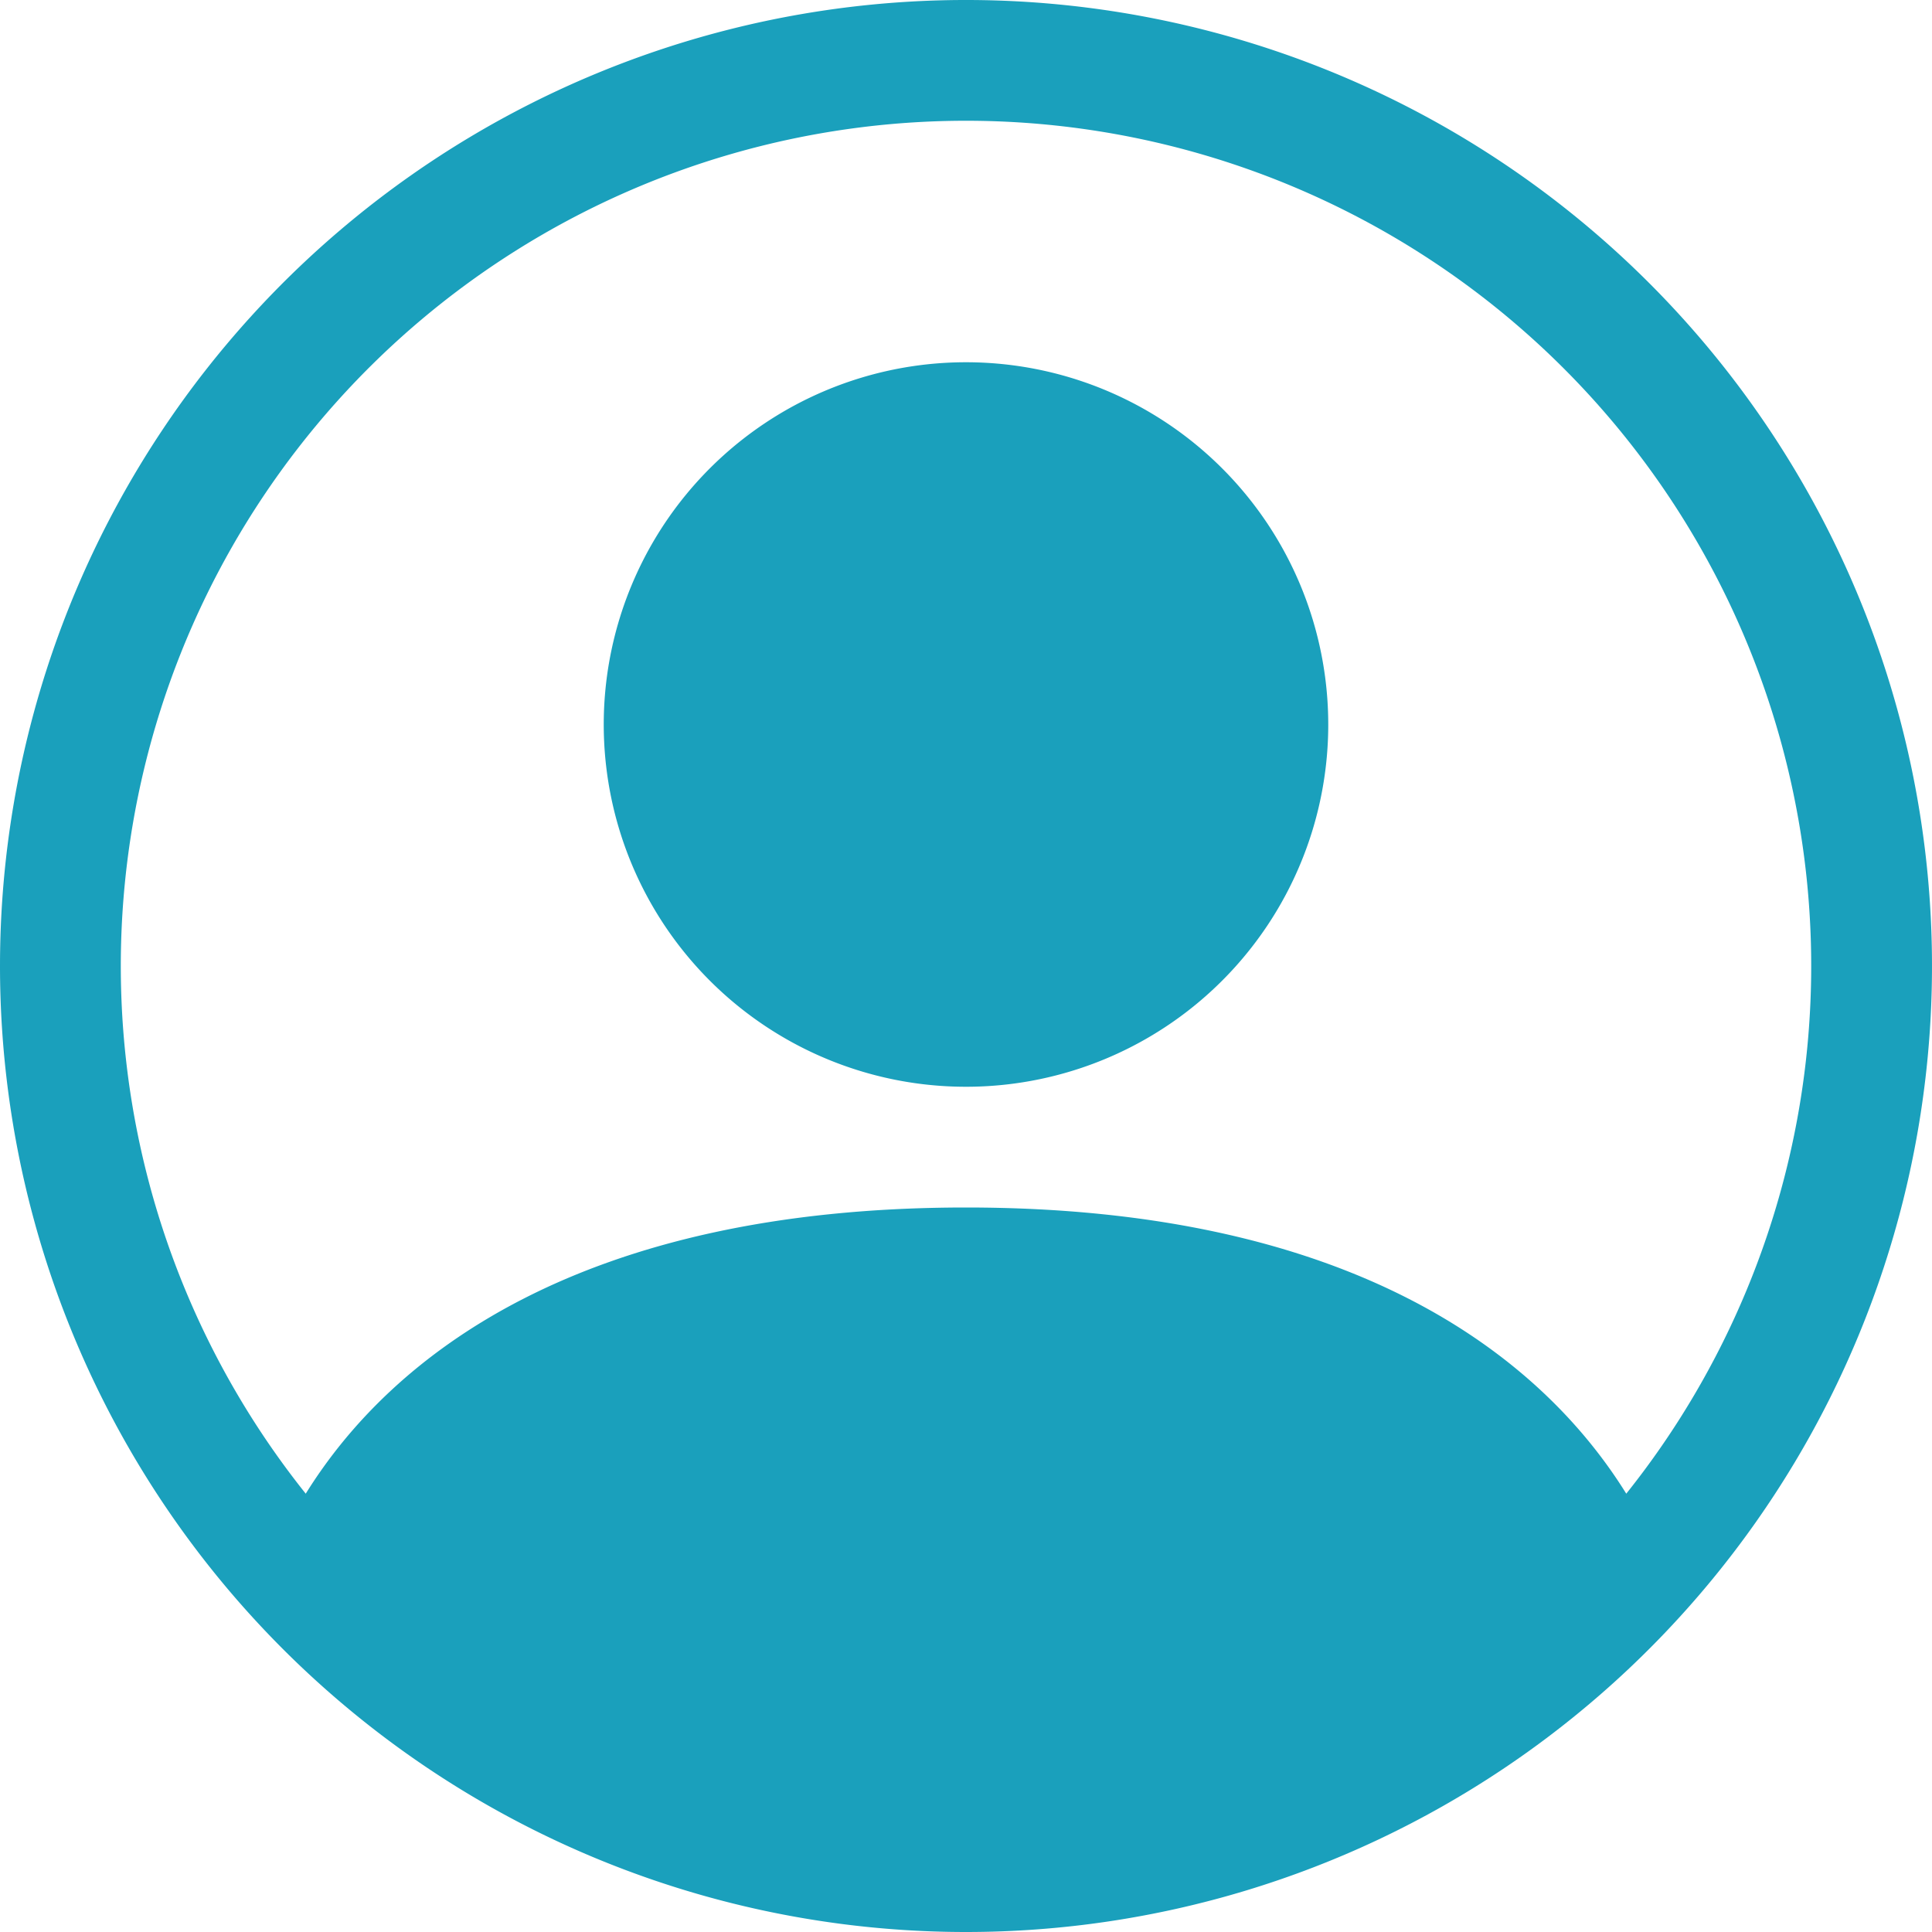
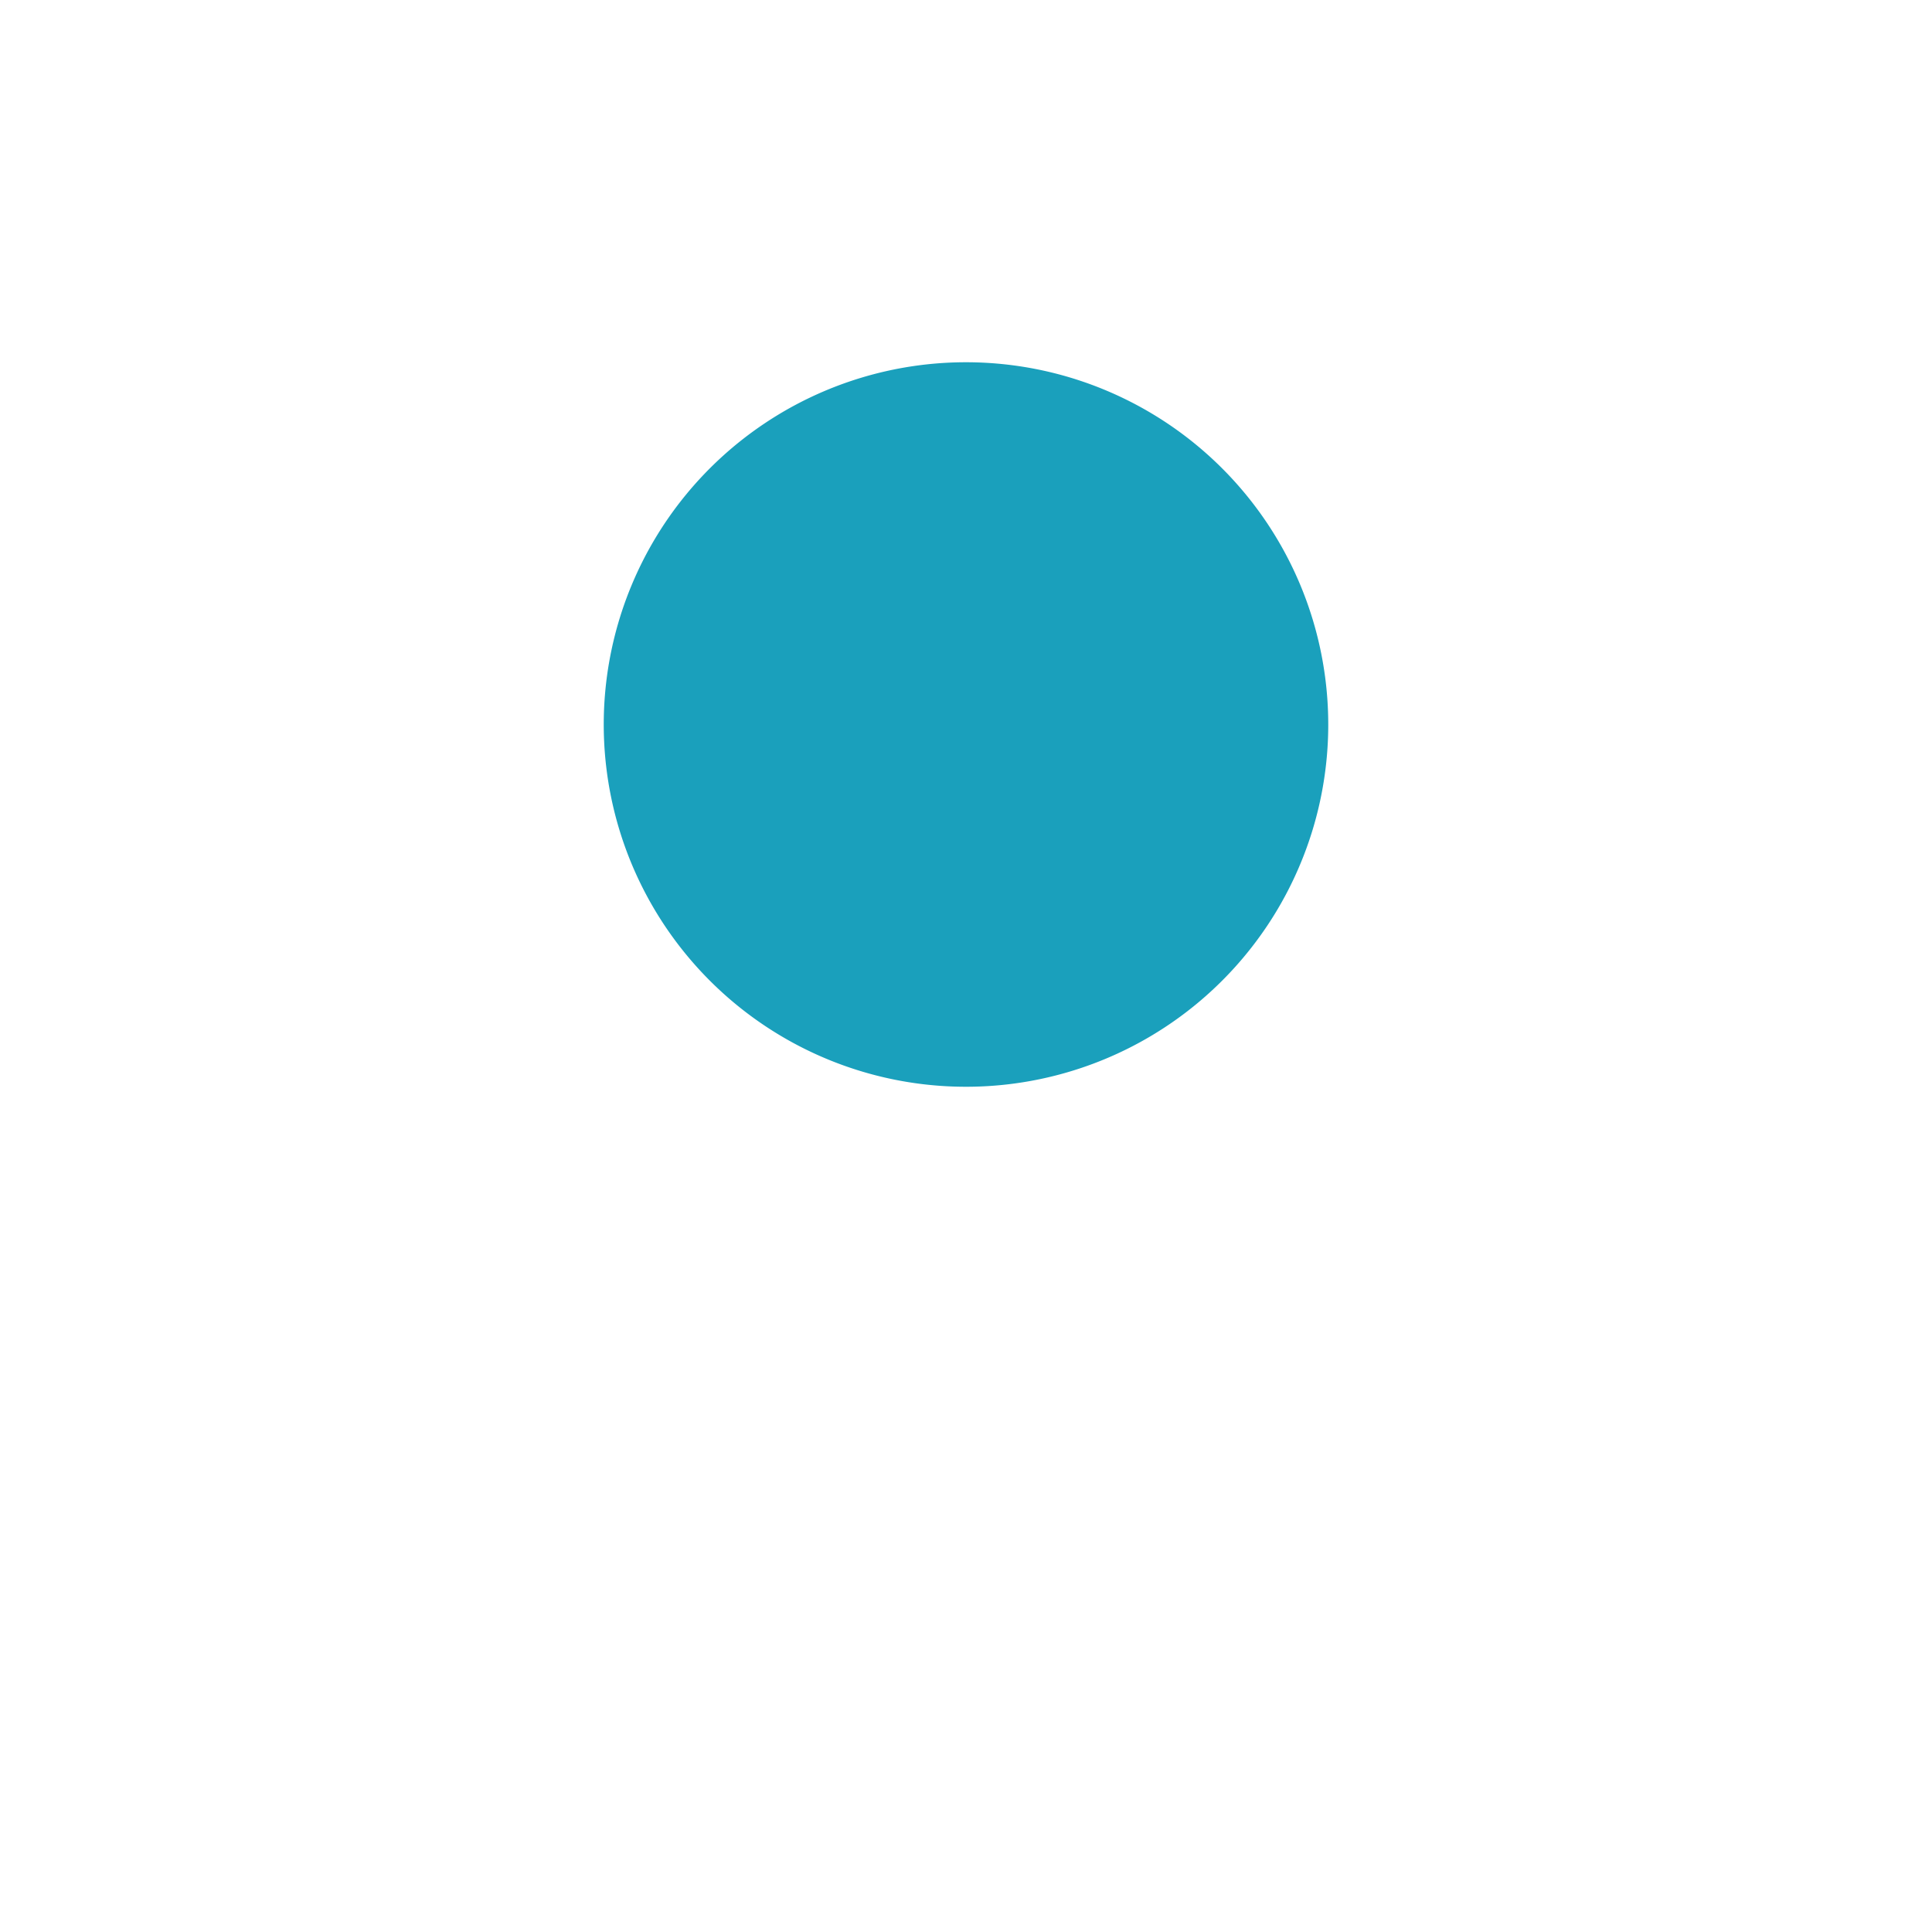
<svg xmlns="http://www.w3.org/2000/svg" width="221" height="221" viewBox="0 0 221 221">
  <defs>
    <clipPath id="clip-path">
      <rect id="長方形_32" data-name="長方形 32" width="221" height="221" transform="translate(621.085)" fill="#1aa0bc" />
    </clipPath>
  </defs>
  <g id="マスクグループ_3" data-name="マスクグループ 3" transform="translate(-621.085)" clip-path="url(#clip-path)">
    <g id="__TEMP__SVG__" transform="translate(621.085 0)">
      <g id="グループ_153" data-name="グループ 153">
        <path id="パス_16" data-name="パス 16" d="M151.938,82.875A41.438,41.438,0,1,1,110.5,41.438a41.437,41.437,0,0,1,41.437,41.438Z" transform="translate(0 0)" fill="#1aa0bc" />
-         <path id="パス_17" data-name="パス 17" d="M0,110.5A110.5,110.5,0,1,1,110.5,221,110.5,110.5,0,0,1,0,110.5ZM110.5,13.813A96.688,96.688,0,0,0,34.973,170.861c9.807-15.8,31.4-32.736,75.527-32.736s65.706,16.92,75.527,32.736A96.687,96.687,0,0,0,110.5,13.813Z" transform="translate(0 0)" fill="#1aa0bc" fill-rule="evenodd" />
      </g>
    </g>
  </g>
</svg>